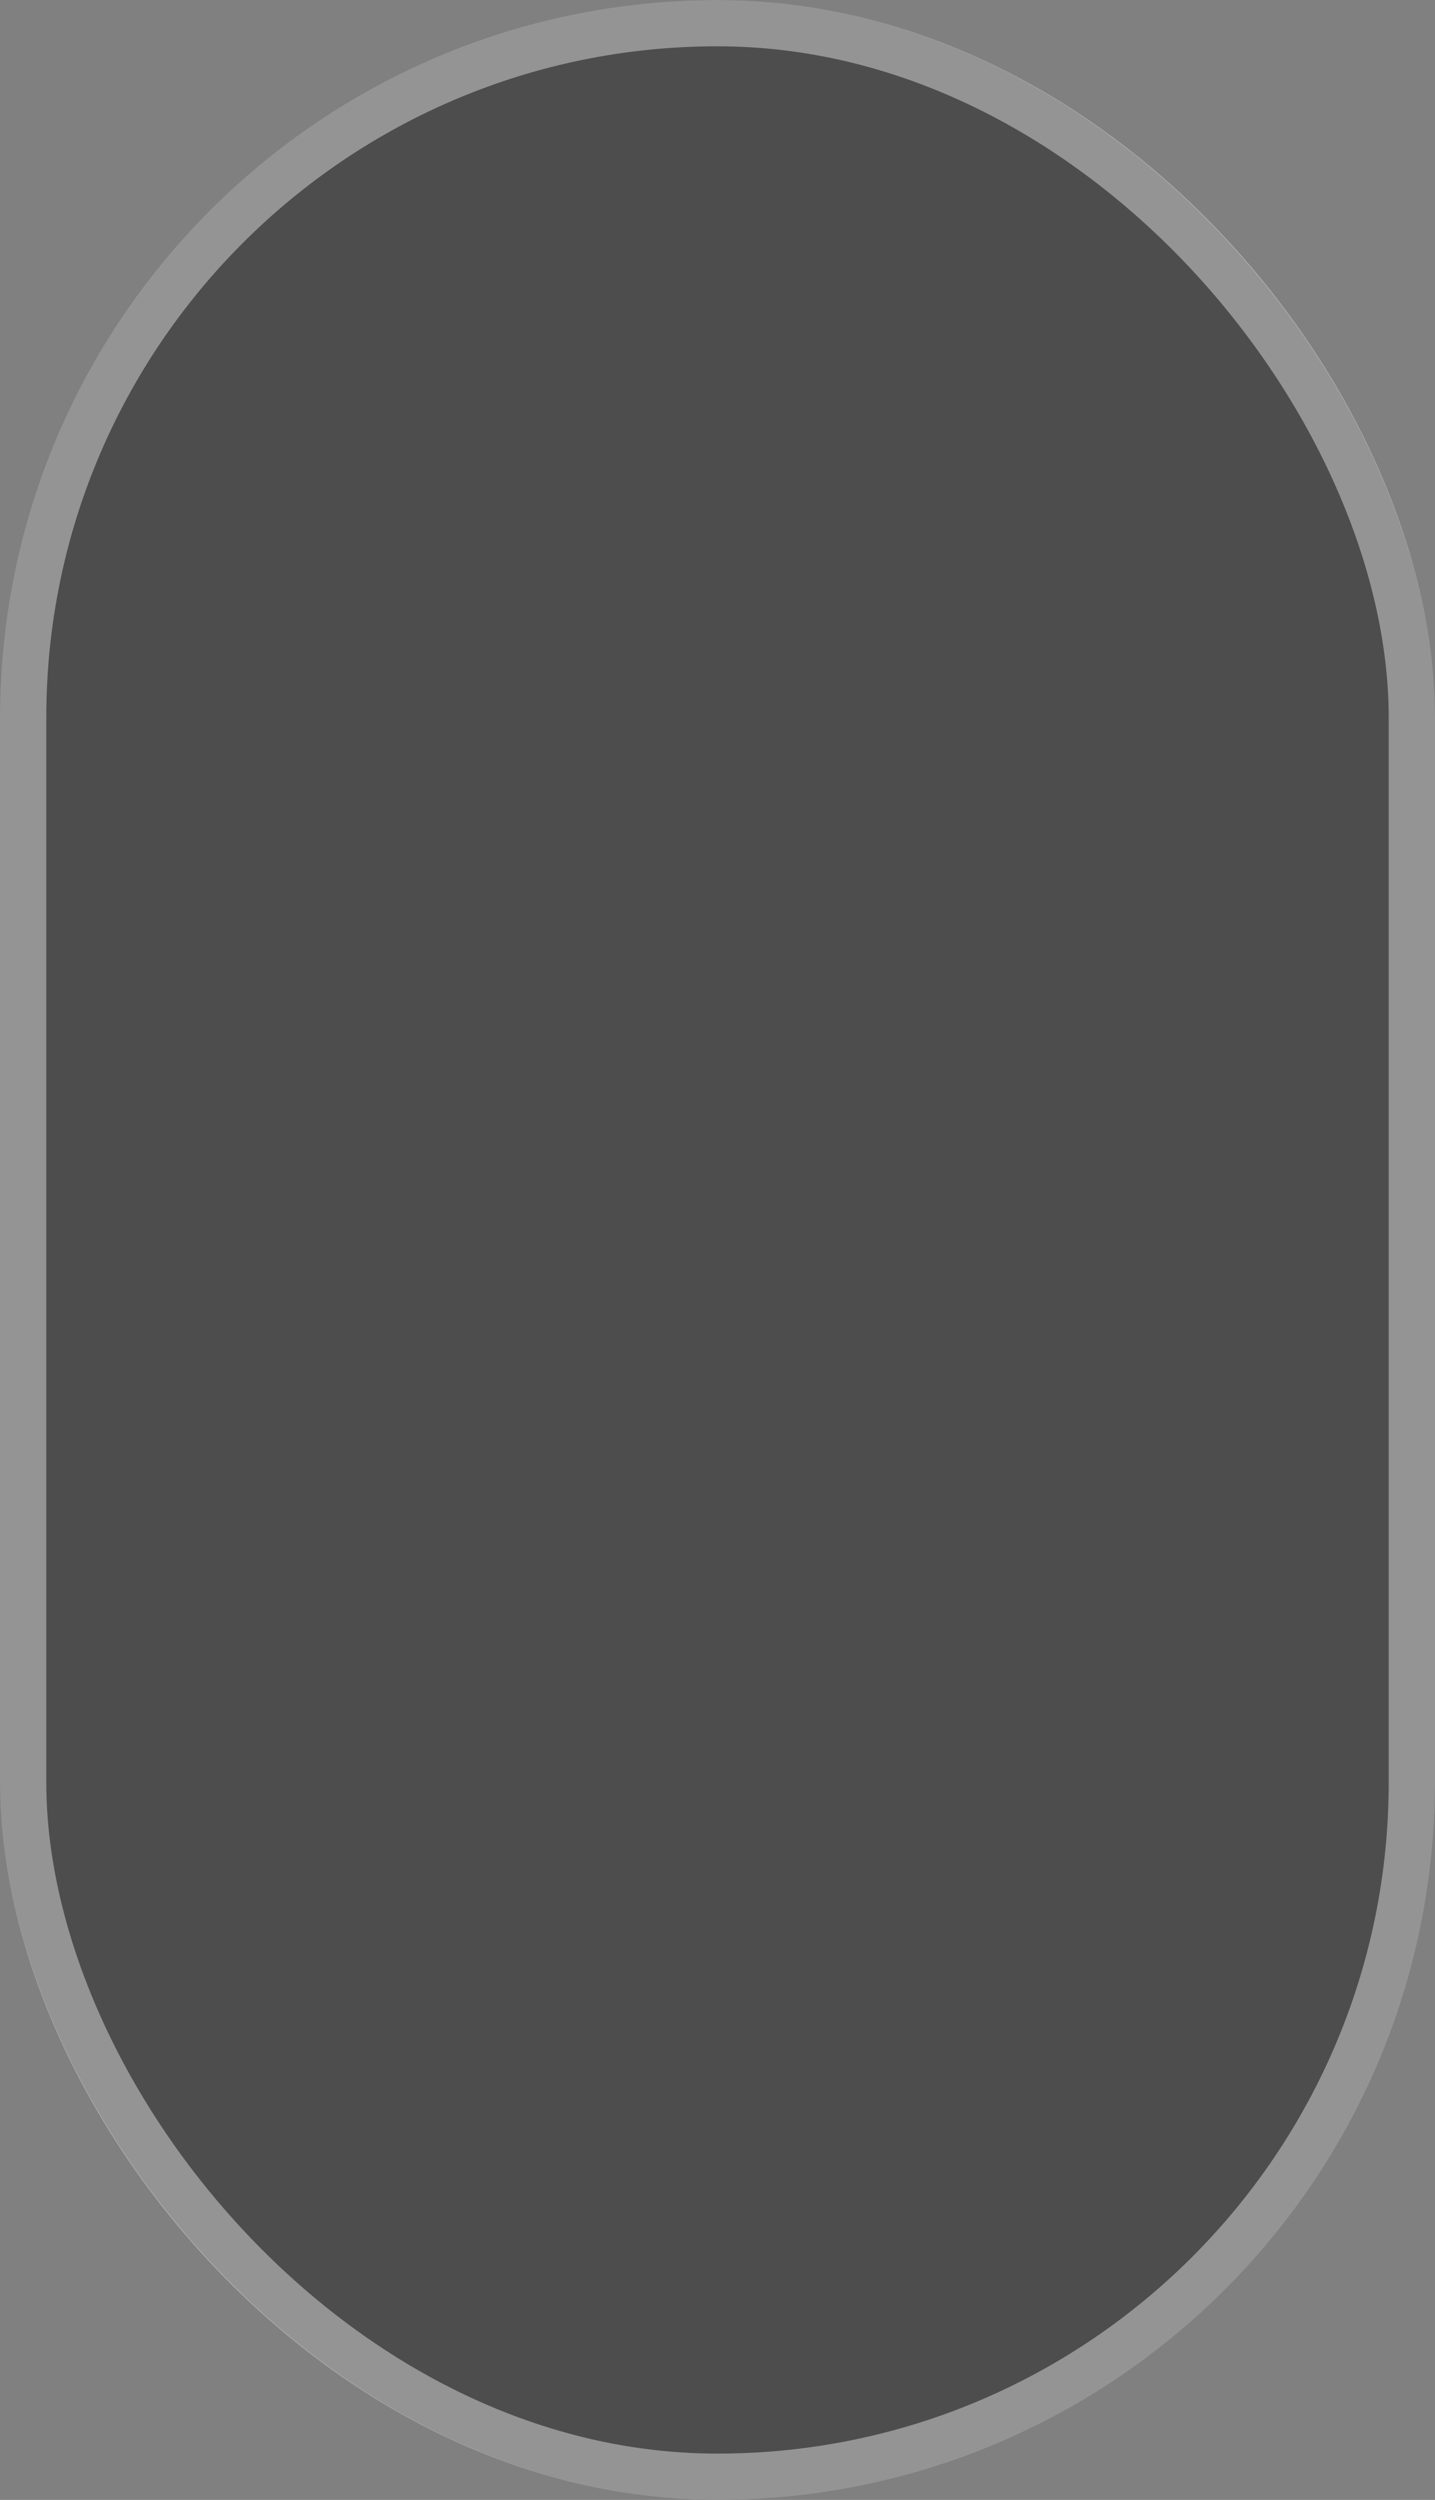
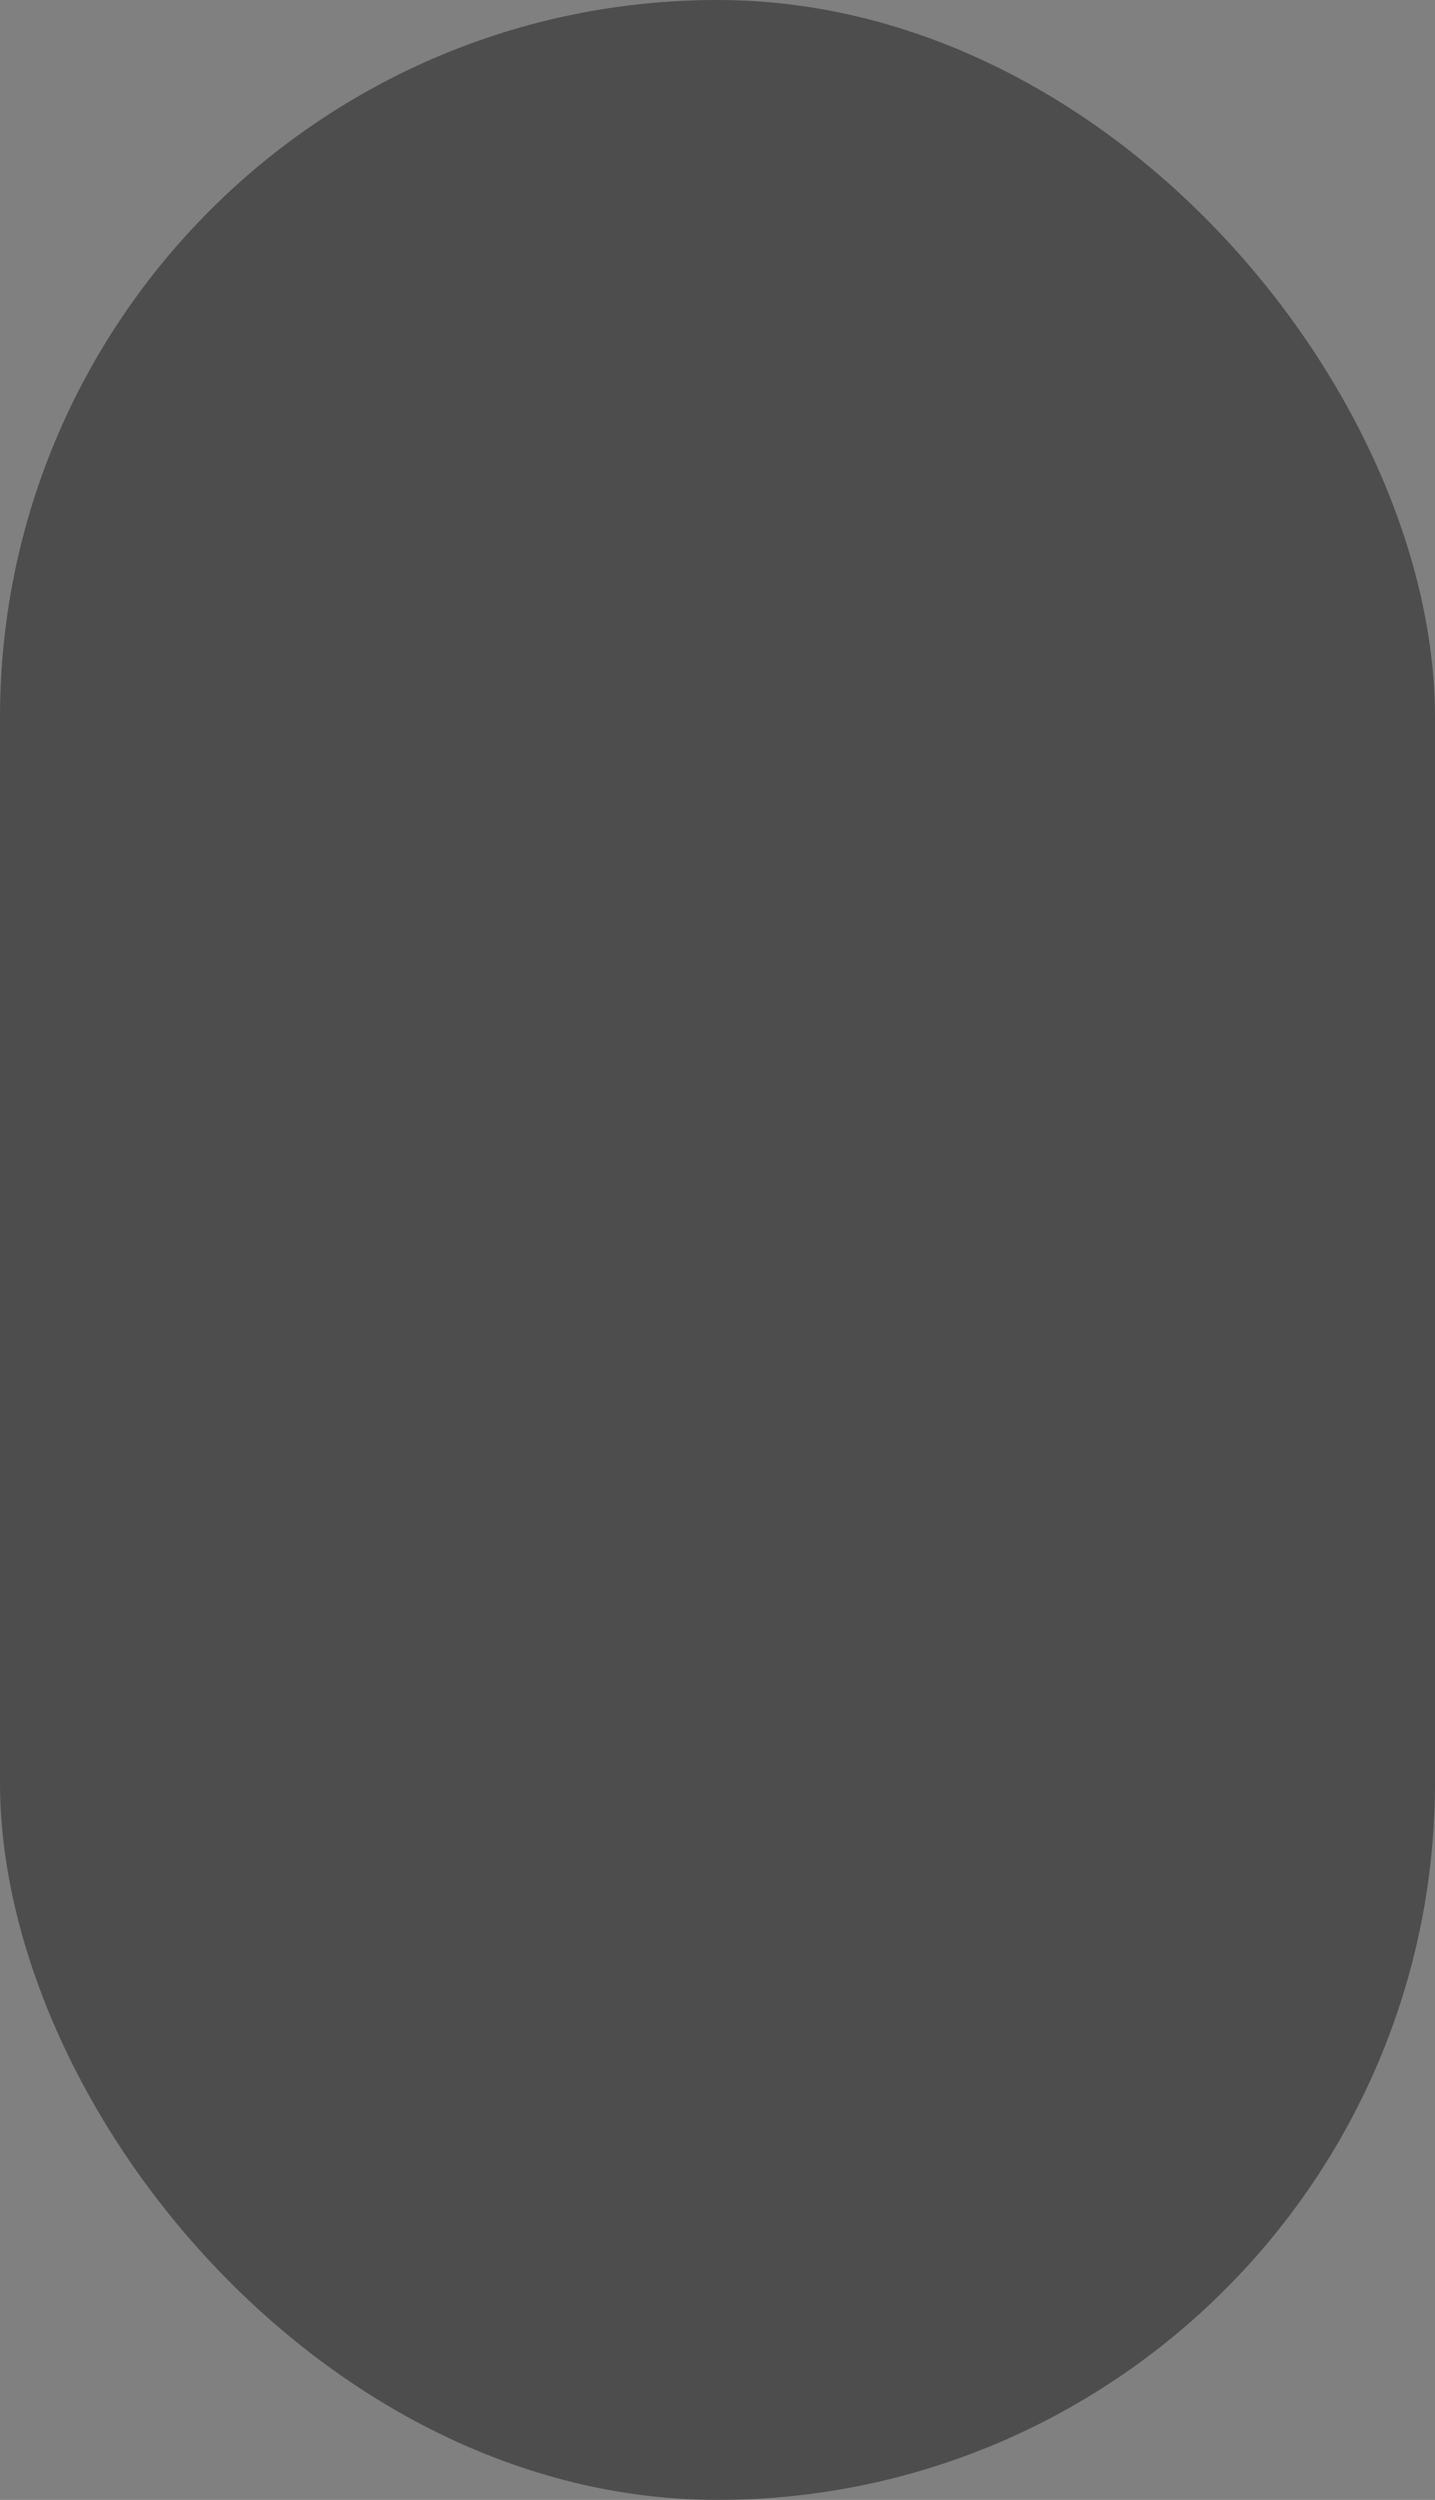
<svg xmlns="http://www.w3.org/2000/svg" width="31" height="54" viewBox="0 0 31 54" fill="none">
  <rect x="0" y="0" width="31" height="54" fill="#808080" stroke="none" />
  <rect width="31" height="54" rx="15.5" fill="black" fill-opacity="0.4" />
-   <rect x="0.5" y="0.5" width="30" height="53" rx="15" stroke="white" stroke-opacity="0.4" />
</svg>